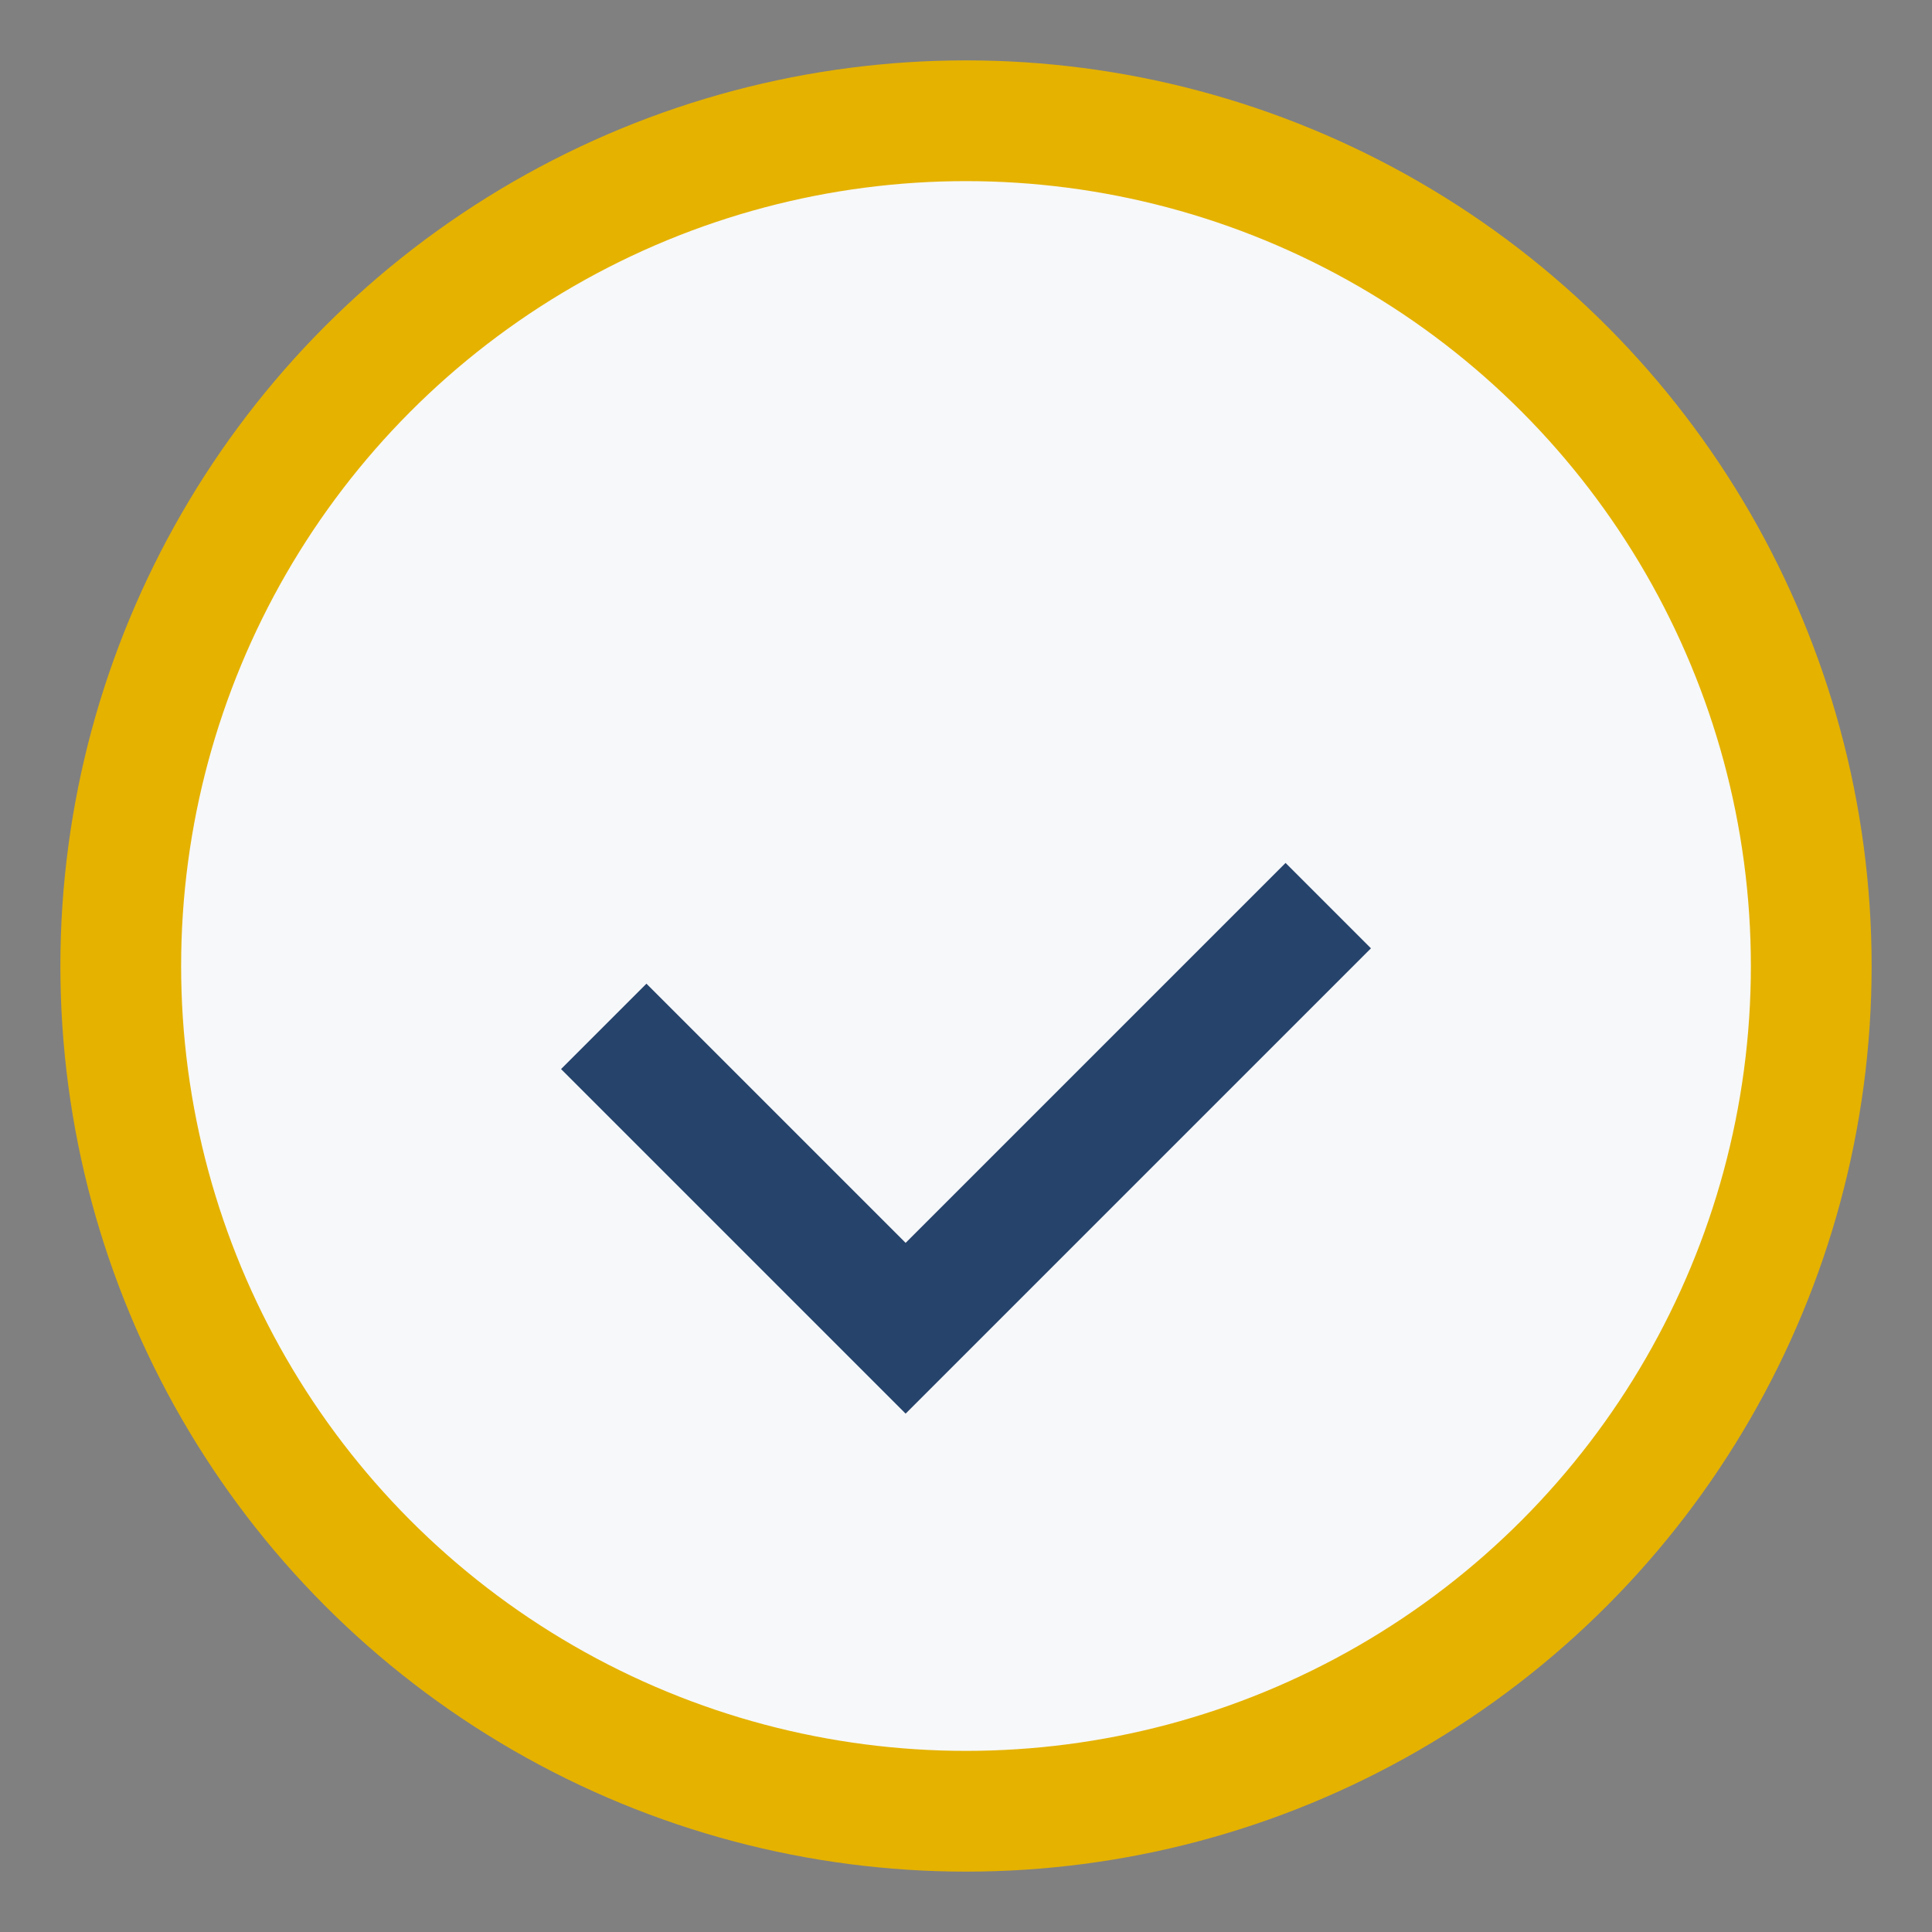
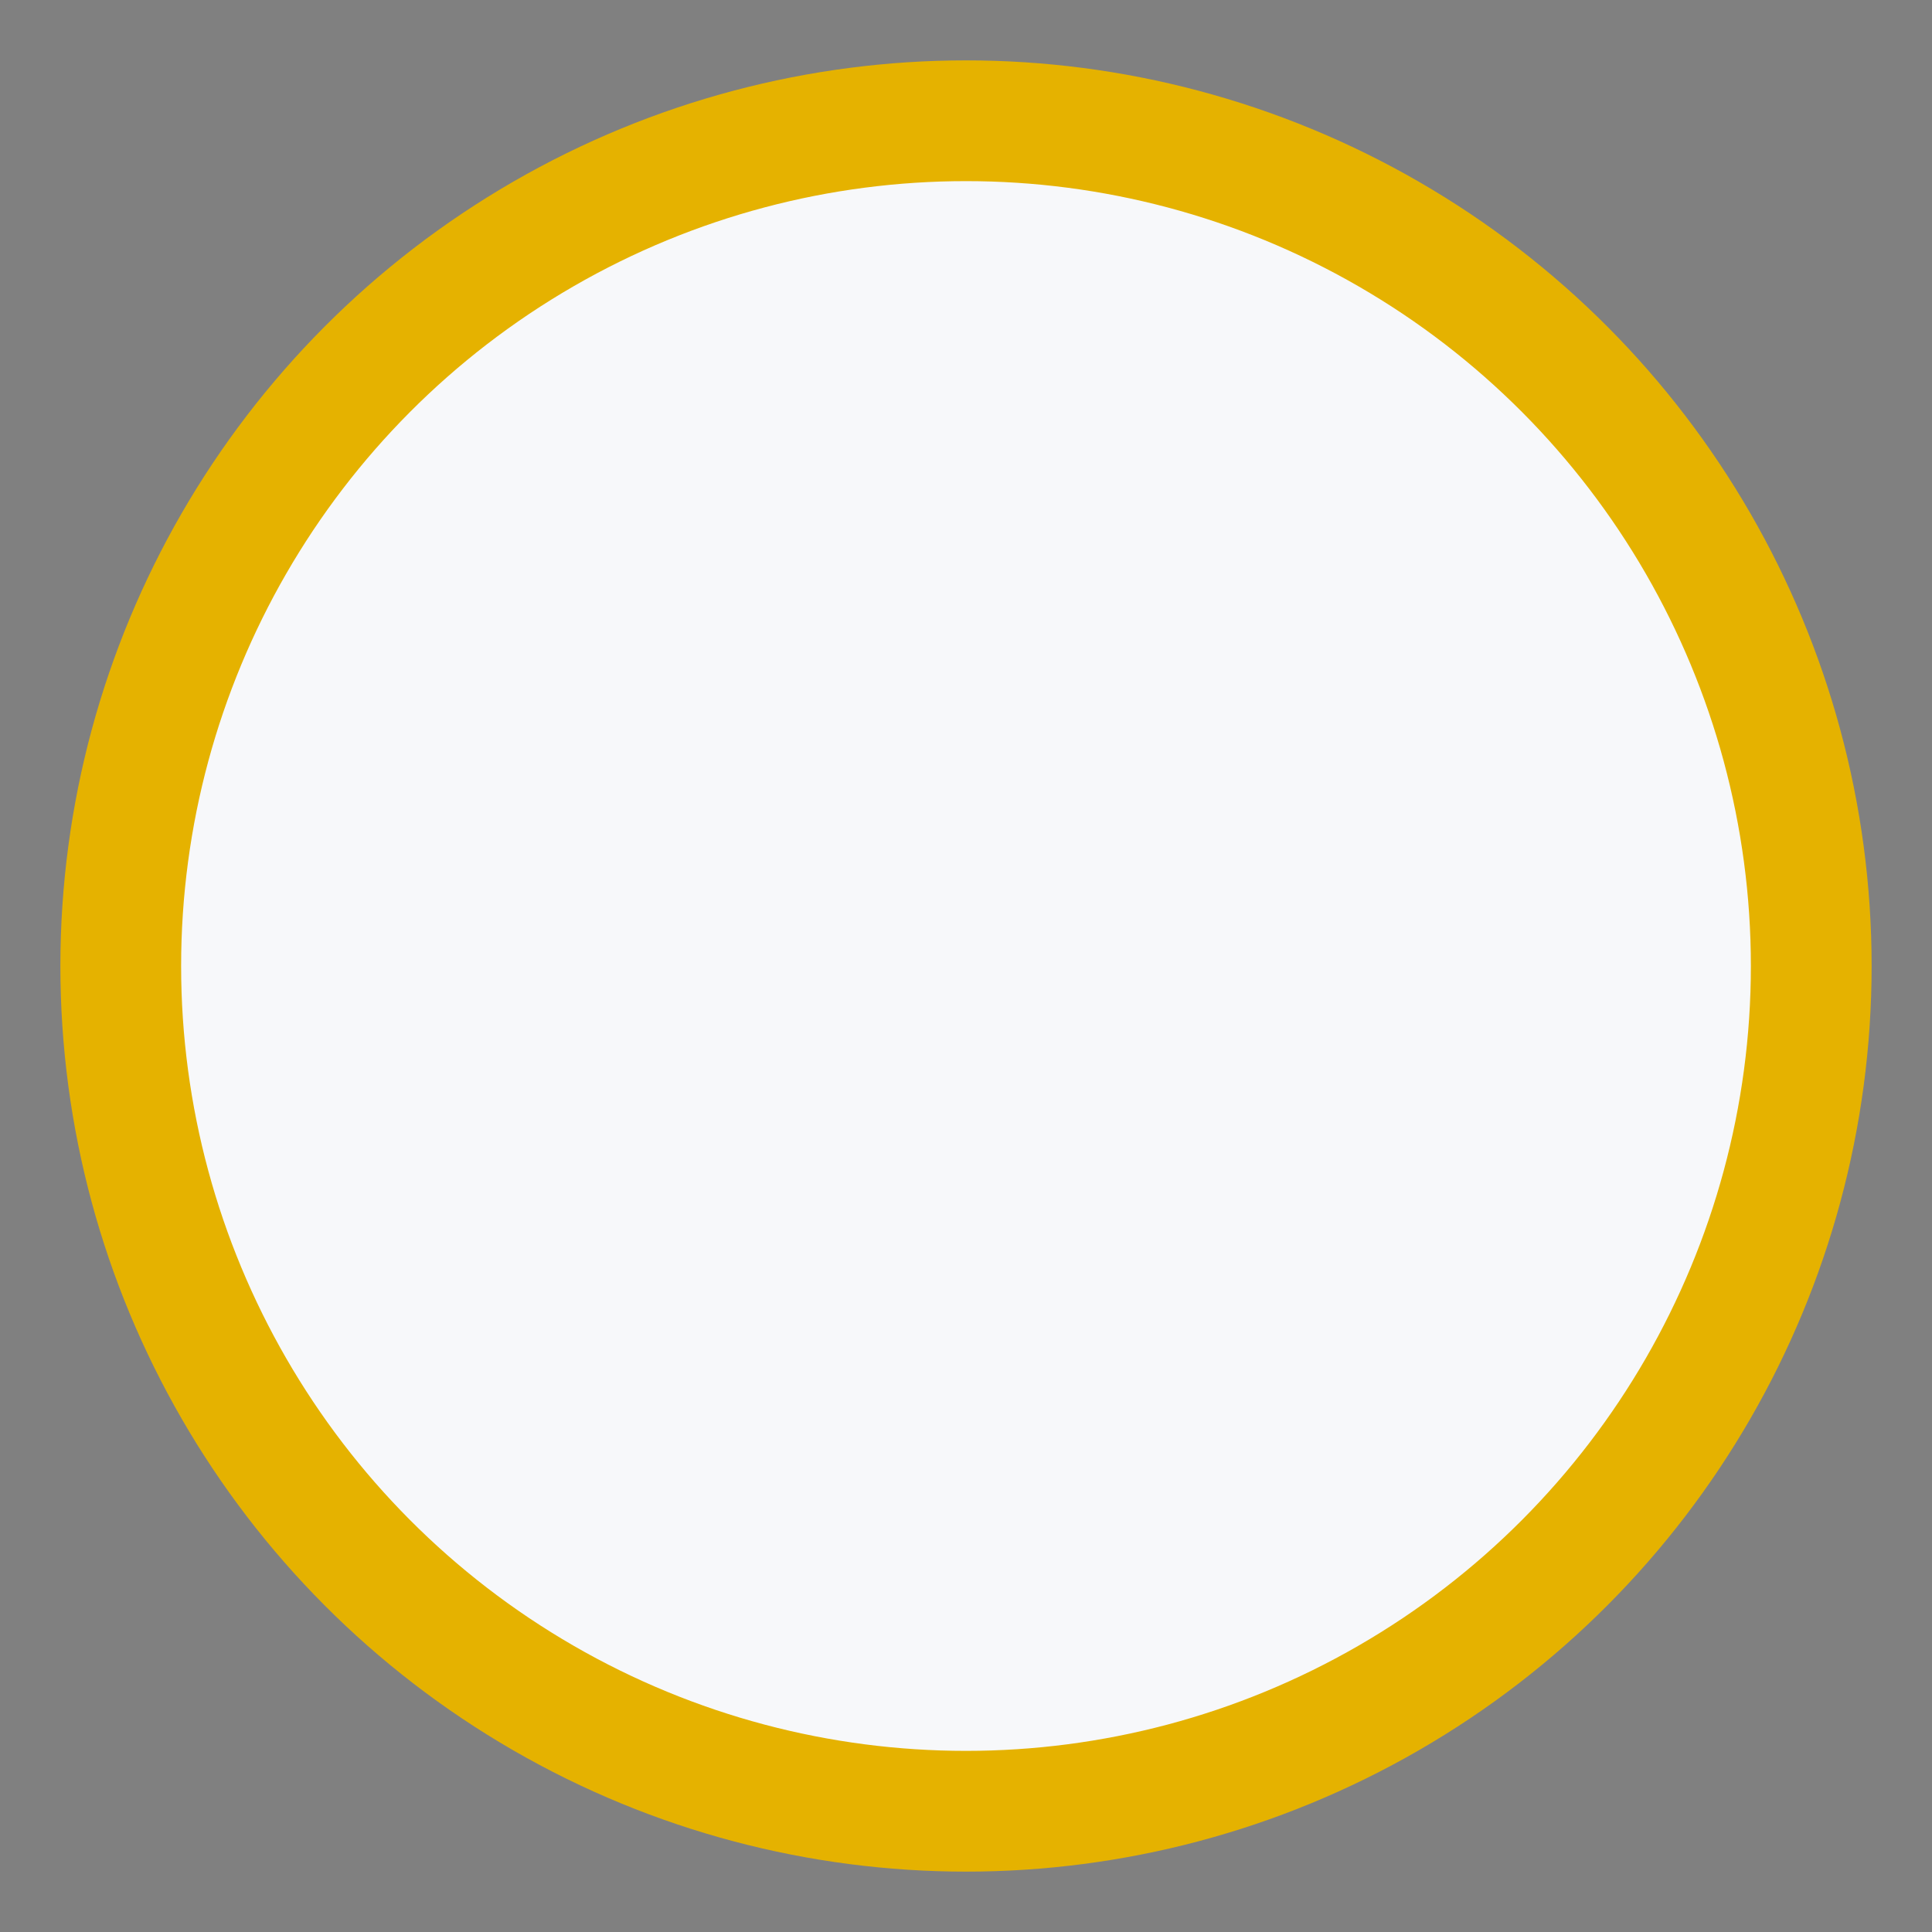
<svg xmlns="http://www.w3.org/2000/svg" width="32" height="32" viewBox="0 0 32 32">
  <rect x="0" y="0" width="32" height="32" fill="#808080" stroke="none" />
  <circle cx="16" cy="16" r="14" fill="#F7F8FA" stroke="#E5B200" stroke-width="2" />
-   <path d="M10 17l5 5 7-7" stroke="#25436B" stroke-width="2" fill="none" />
</svg>